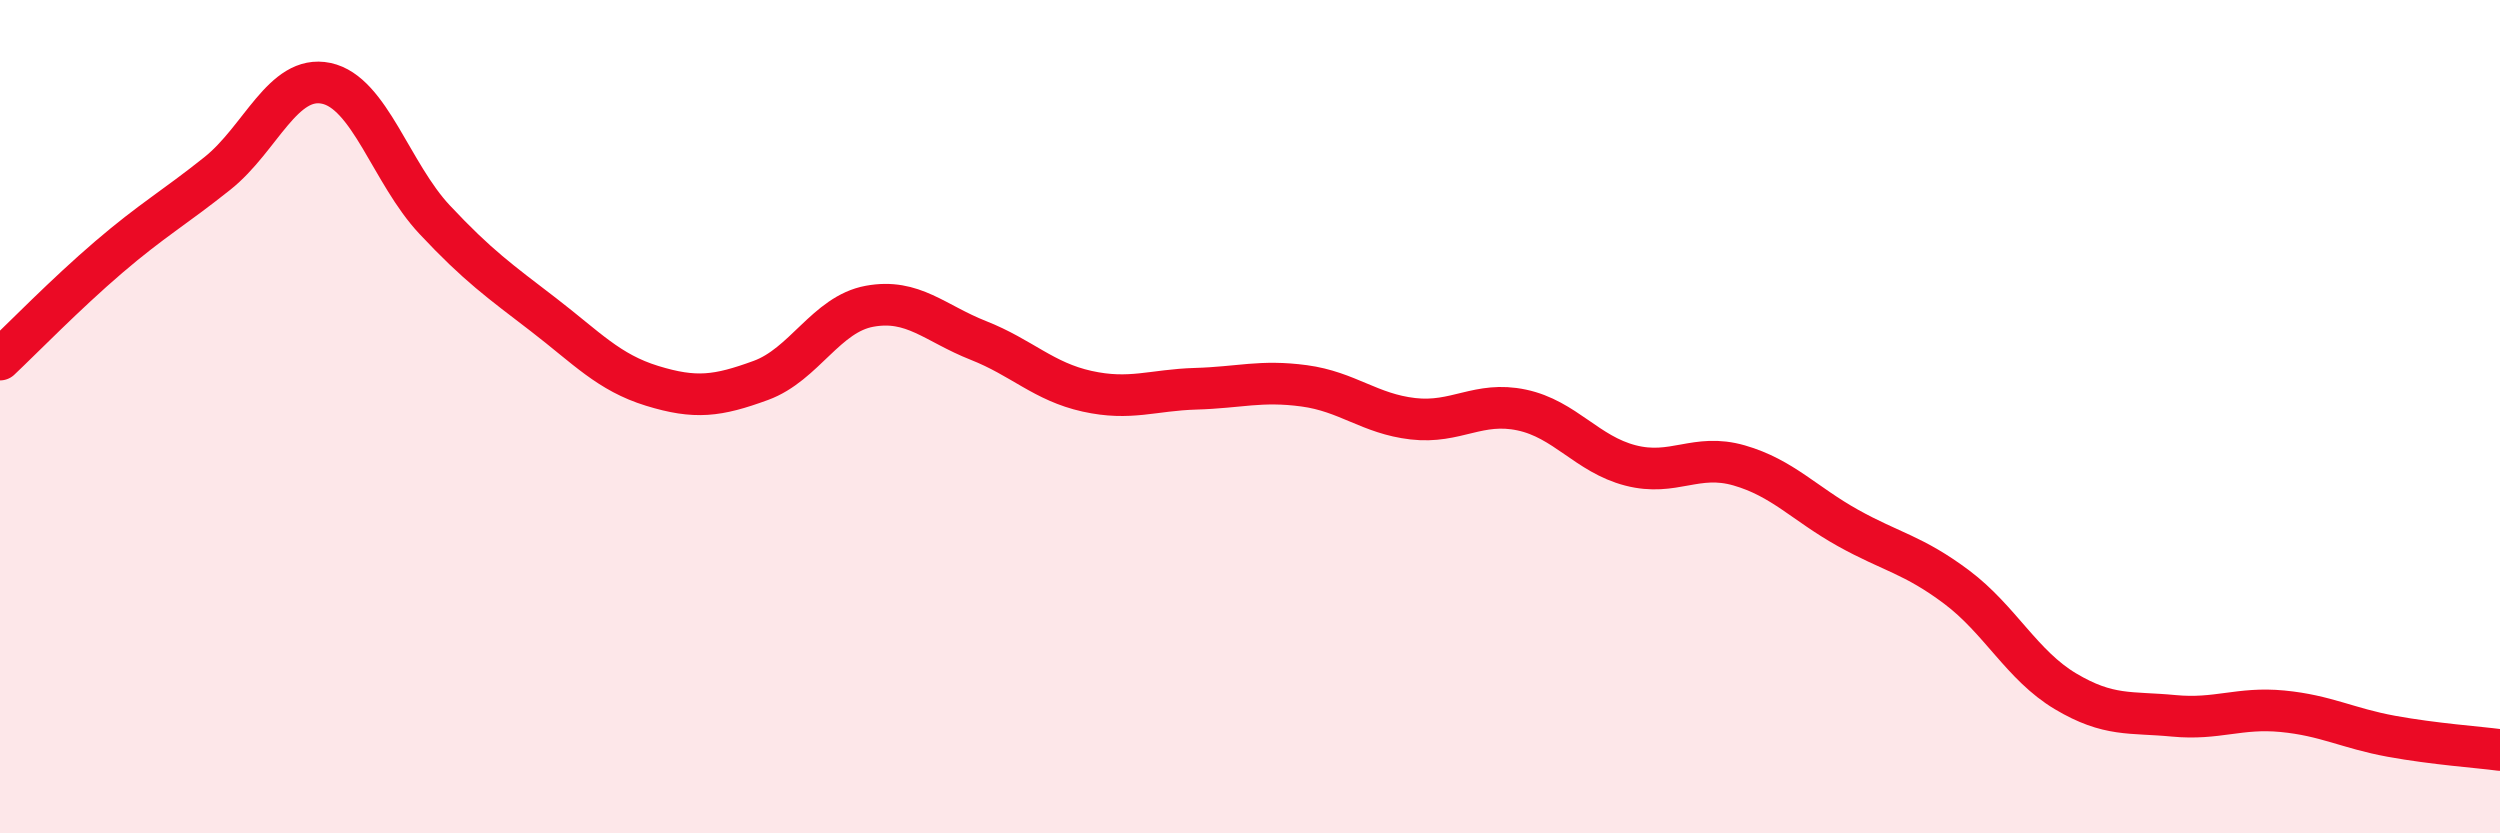
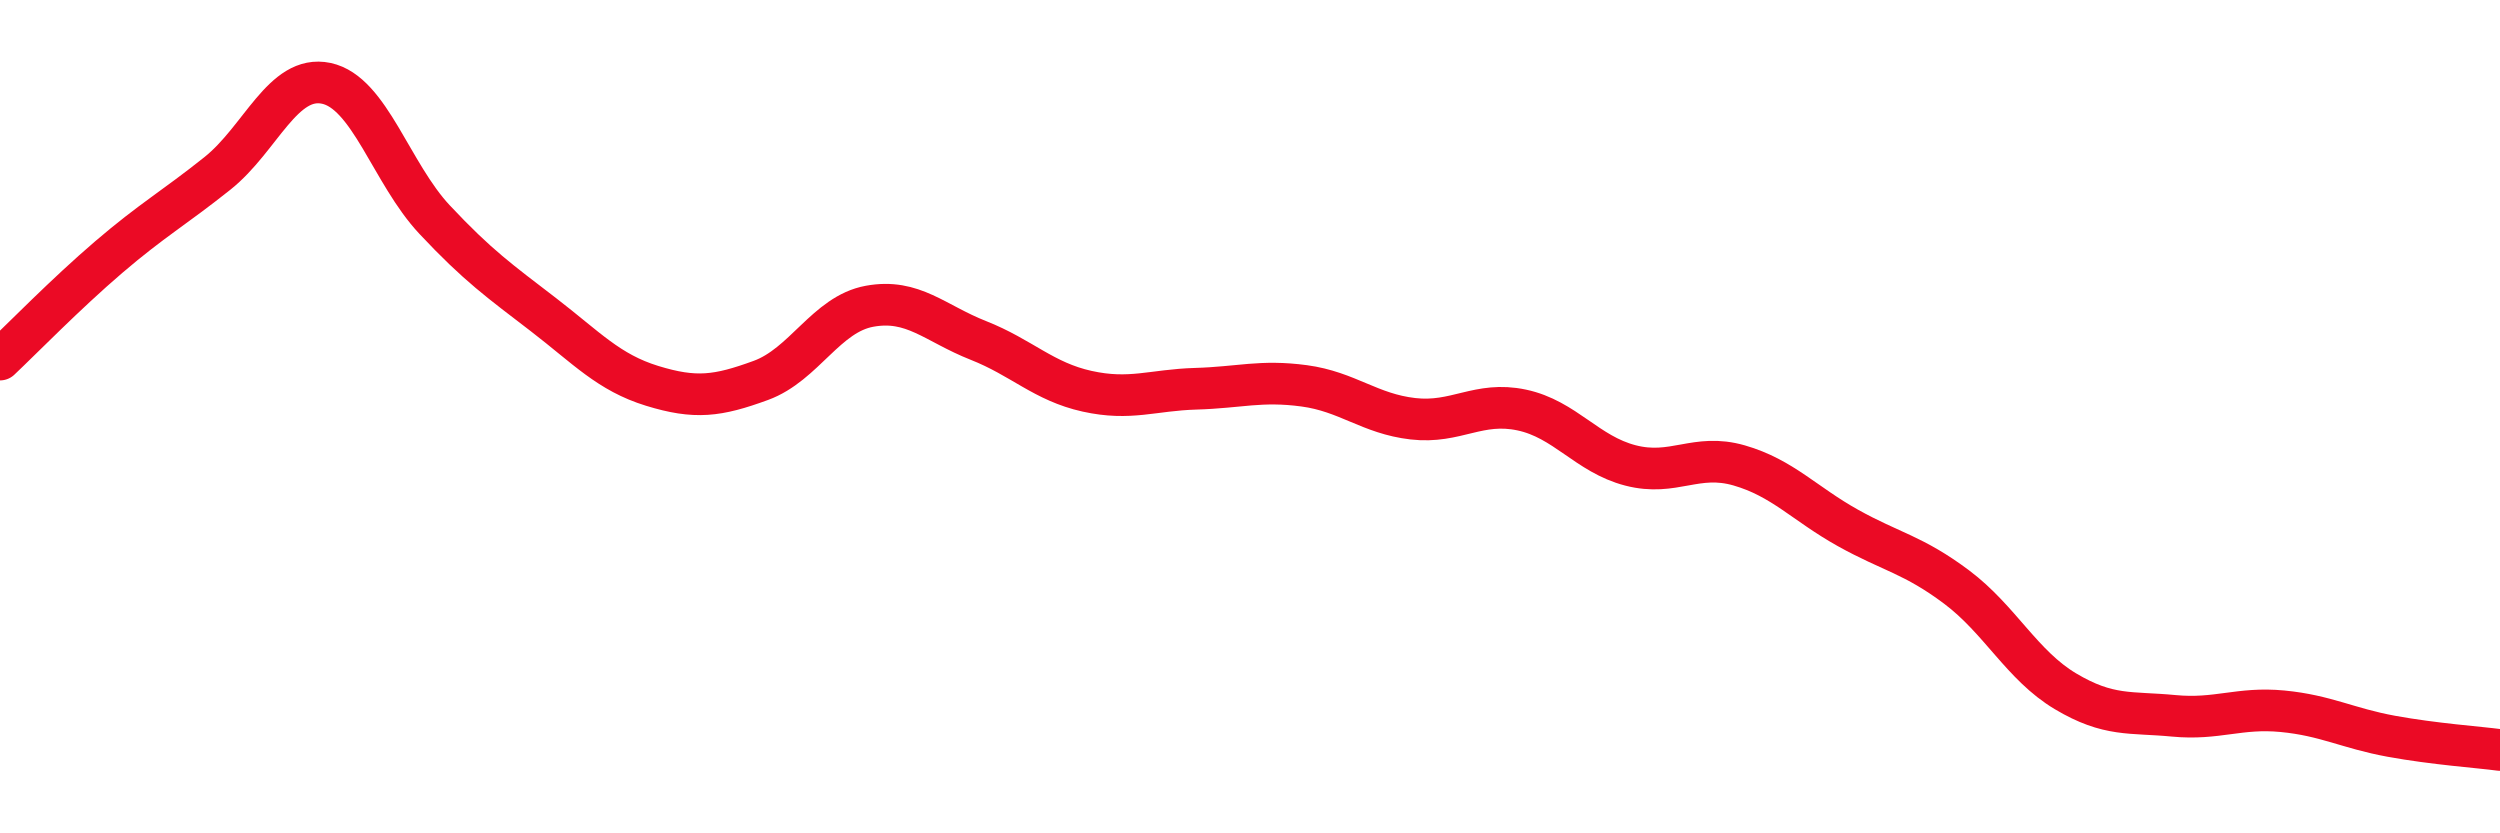
<svg xmlns="http://www.w3.org/2000/svg" width="60" height="20" viewBox="0 0 60 20">
-   <path d="M 0,8.63 C 0.52,8.14 1.57,7.06 2.61,6.17 C 3.65,5.28 4.18,4.99 5.22,4.16 C 6.26,3.33 6.79,1.78 7.83,2 C 8.87,2.22 9.39,4.16 10.43,5.27 C 11.47,6.38 12,6.75 13.04,7.55 C 14.08,8.35 14.61,8.94 15.65,9.26 C 16.69,9.58 17.22,9.51 18.26,9.13 C 19.3,8.75 19.83,7.54 20.87,7.35 C 21.91,7.16 22.44,7.76 23.48,8.17 C 24.52,8.58 25.05,9.16 26.09,9.39 C 27.13,9.62 27.66,9.36 28.7,9.33 C 29.74,9.3 30.26,9.12 31.3,9.26 C 32.34,9.4 32.87,9.93 33.91,10.05 C 34.95,10.17 35.48,9.62 36.52,9.84 C 37.56,10.06 38.09,10.9 39.13,11.17 C 40.17,11.44 40.7,10.87 41.74,11.17 C 42.78,11.47 43.31,12.09 44.35,12.67 C 45.39,13.25 45.92,13.31 46.96,14.09 C 48,14.87 48.53,15.97 49.57,16.59 C 50.61,17.21 51.13,17.08 52.17,17.18 C 53.21,17.28 53.74,16.97 54.78,17.07 C 55.82,17.17 56.35,17.48 57.39,17.67 C 58.43,17.86 59.48,17.93 60,18L60 20L0 20Z" fill="#EB0A25" opacity="0.1" stroke-linecap="round" stroke-linejoin="round" />
  <path d="M 0,8.63 C 0.52,8.14 1.57,7.06 2.61,6.17 C 3.65,5.28 4.18,4.99 5.22,4.16 C 6.26,3.33 6.79,1.78 7.83,2 C 8.87,2.22 9.39,4.16 10.43,5.27 C 11.47,6.38 12,6.75 13.04,7.55 C 14.08,8.35 14.61,8.94 15.65,9.26 C 16.69,9.58 17.22,9.51 18.26,9.13 C 19.3,8.75 19.83,7.54 20.87,7.35 C 21.91,7.16 22.44,7.76 23.48,8.17 C 24.52,8.58 25.05,9.16 26.09,9.39 C 27.13,9.62 27.66,9.36 28.7,9.33 C 29.74,9.3 30.26,9.12 31.3,9.26 C 32.34,9.4 32.87,9.93 33.91,10.05 C 34.95,10.17 35.48,9.62 36.52,9.84 C 37.56,10.06 38.09,10.9 39.13,11.17 C 40.17,11.44 40.7,10.87 41.74,11.17 C 42.78,11.47 43.31,12.09 44.35,12.67 C 45.39,13.25 45.92,13.31 46.96,14.09 C 48,14.87 48.53,15.97 49.57,16.59 C 50.61,17.21 51.13,17.08 52.17,17.18 C 53.21,17.28 53.74,16.97 54.78,17.07 C 55.82,17.17 56.35,17.48 57.39,17.67 C 58.43,17.86 59.48,17.93 60,18" stroke="#EB0A25" stroke-width="1" fill="none" stroke-linecap="round" stroke-linejoin="round" />
</svg>